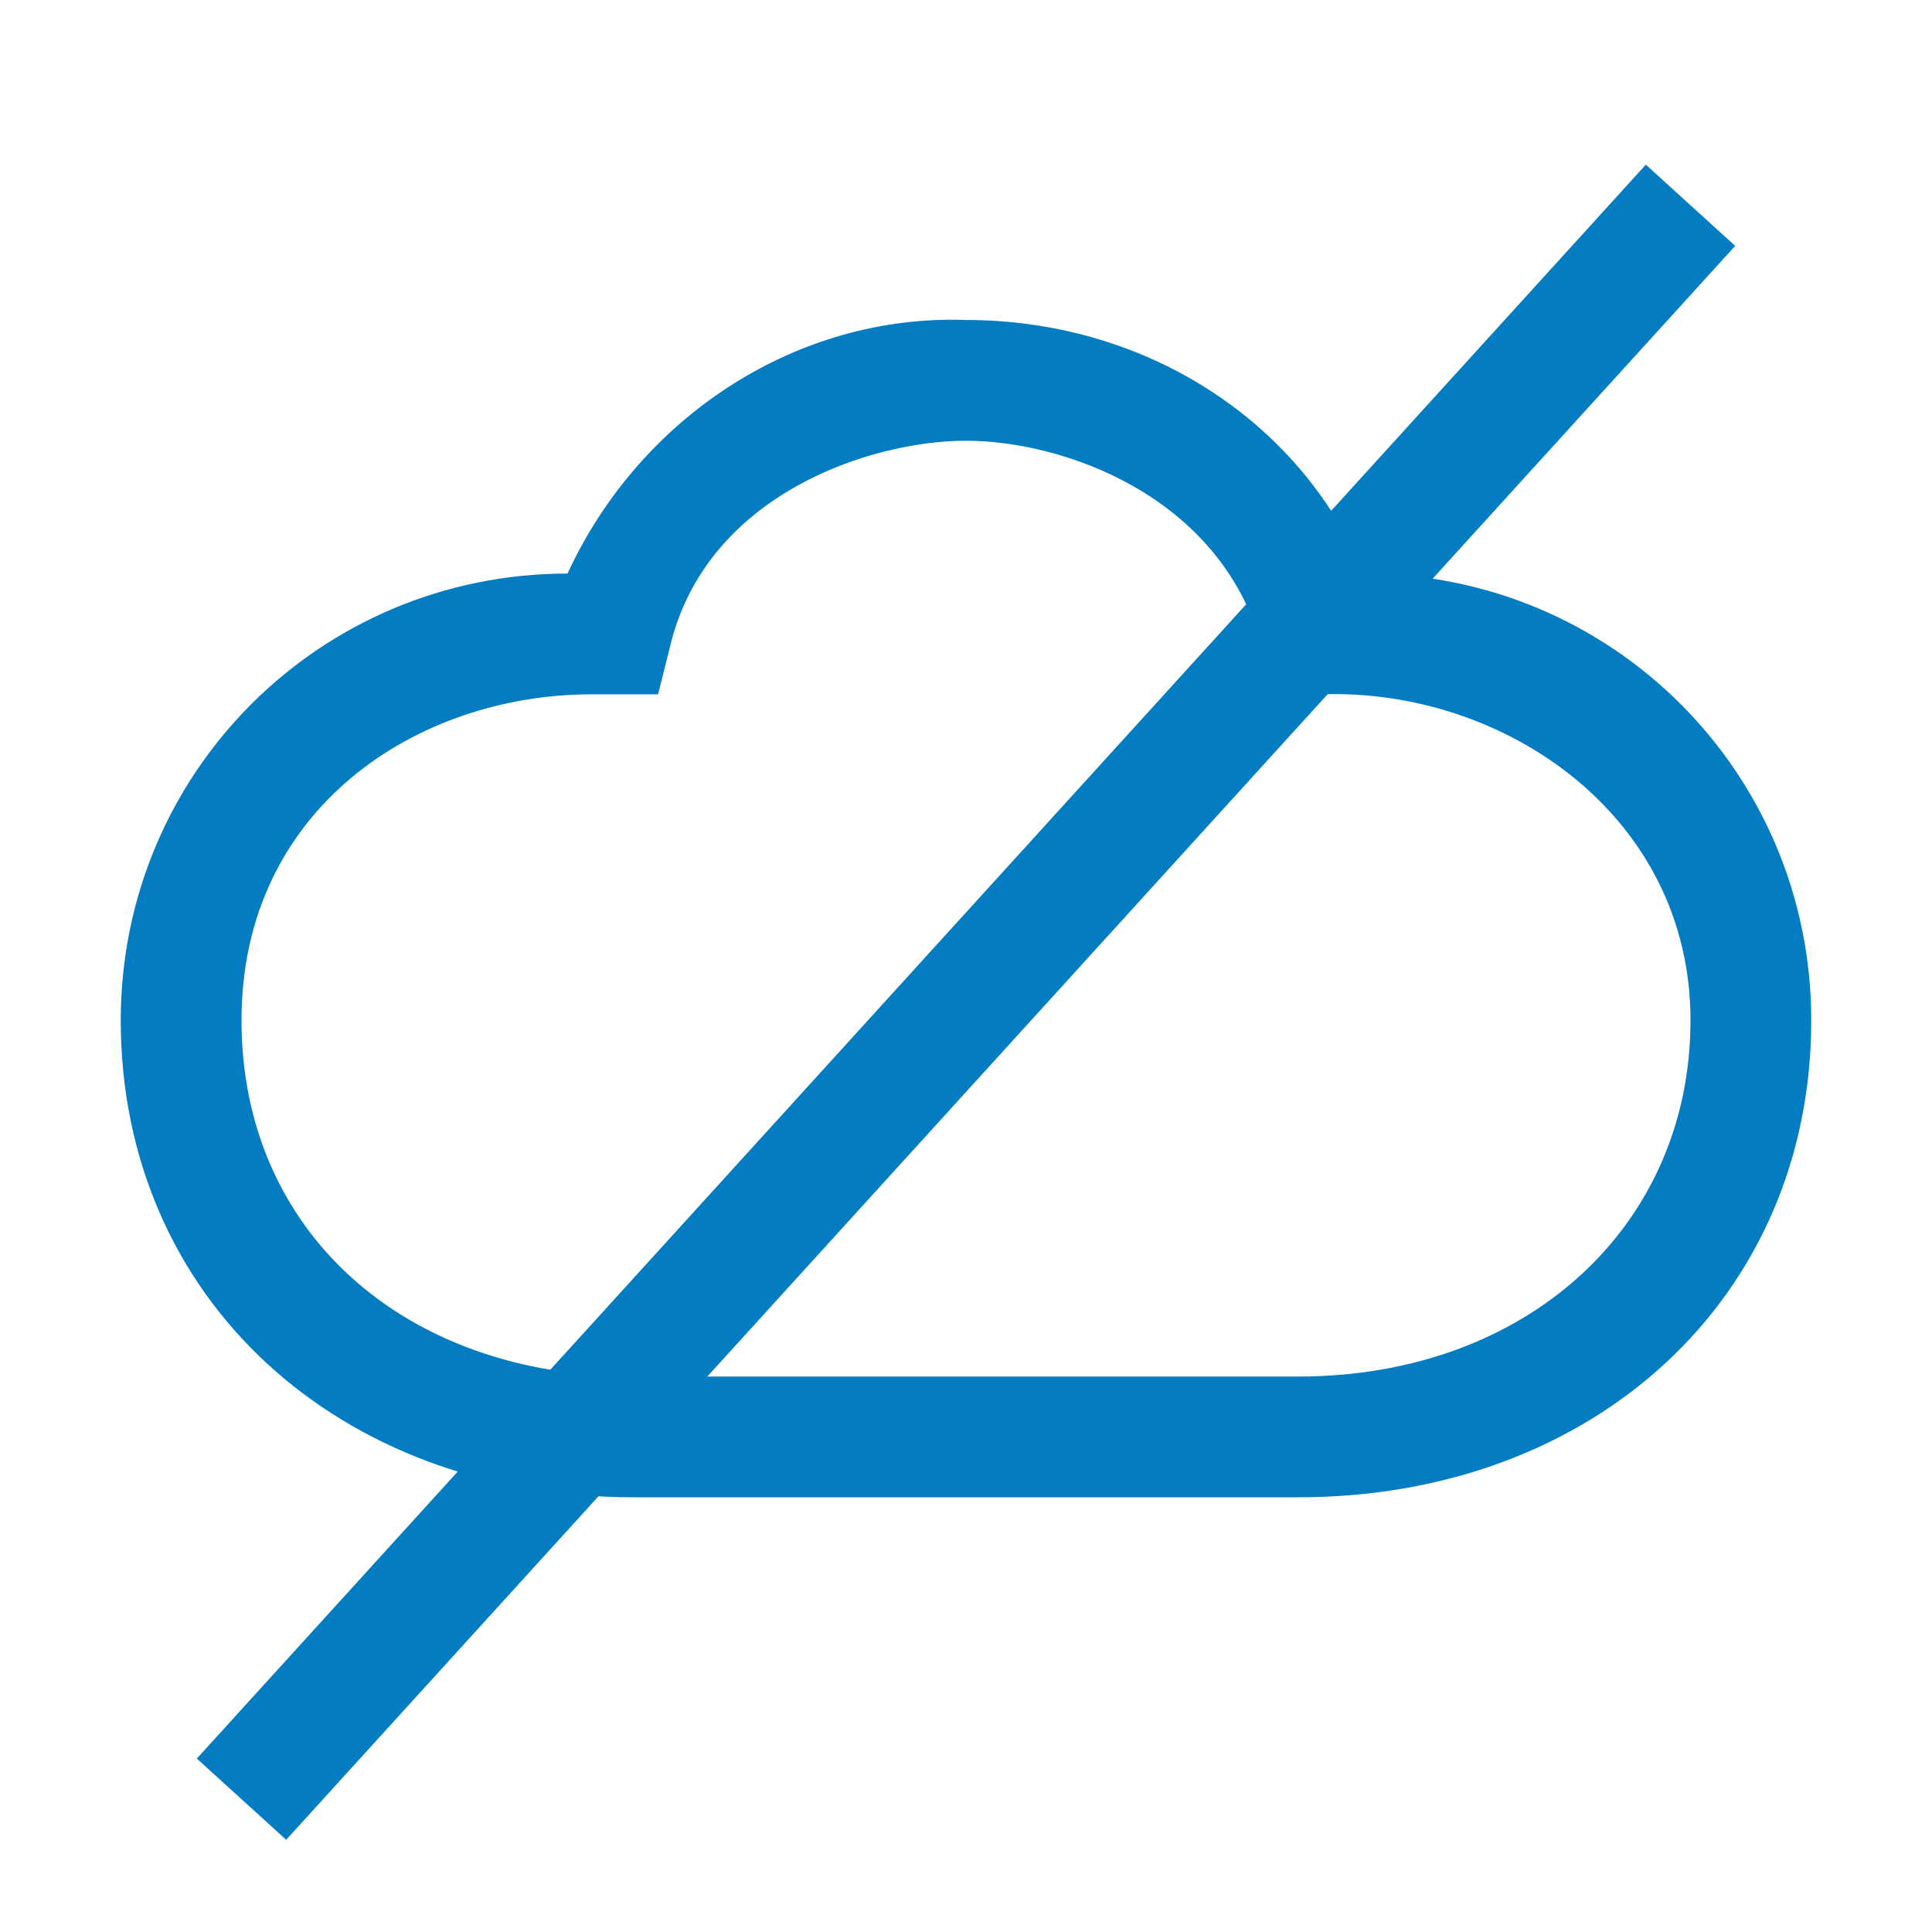
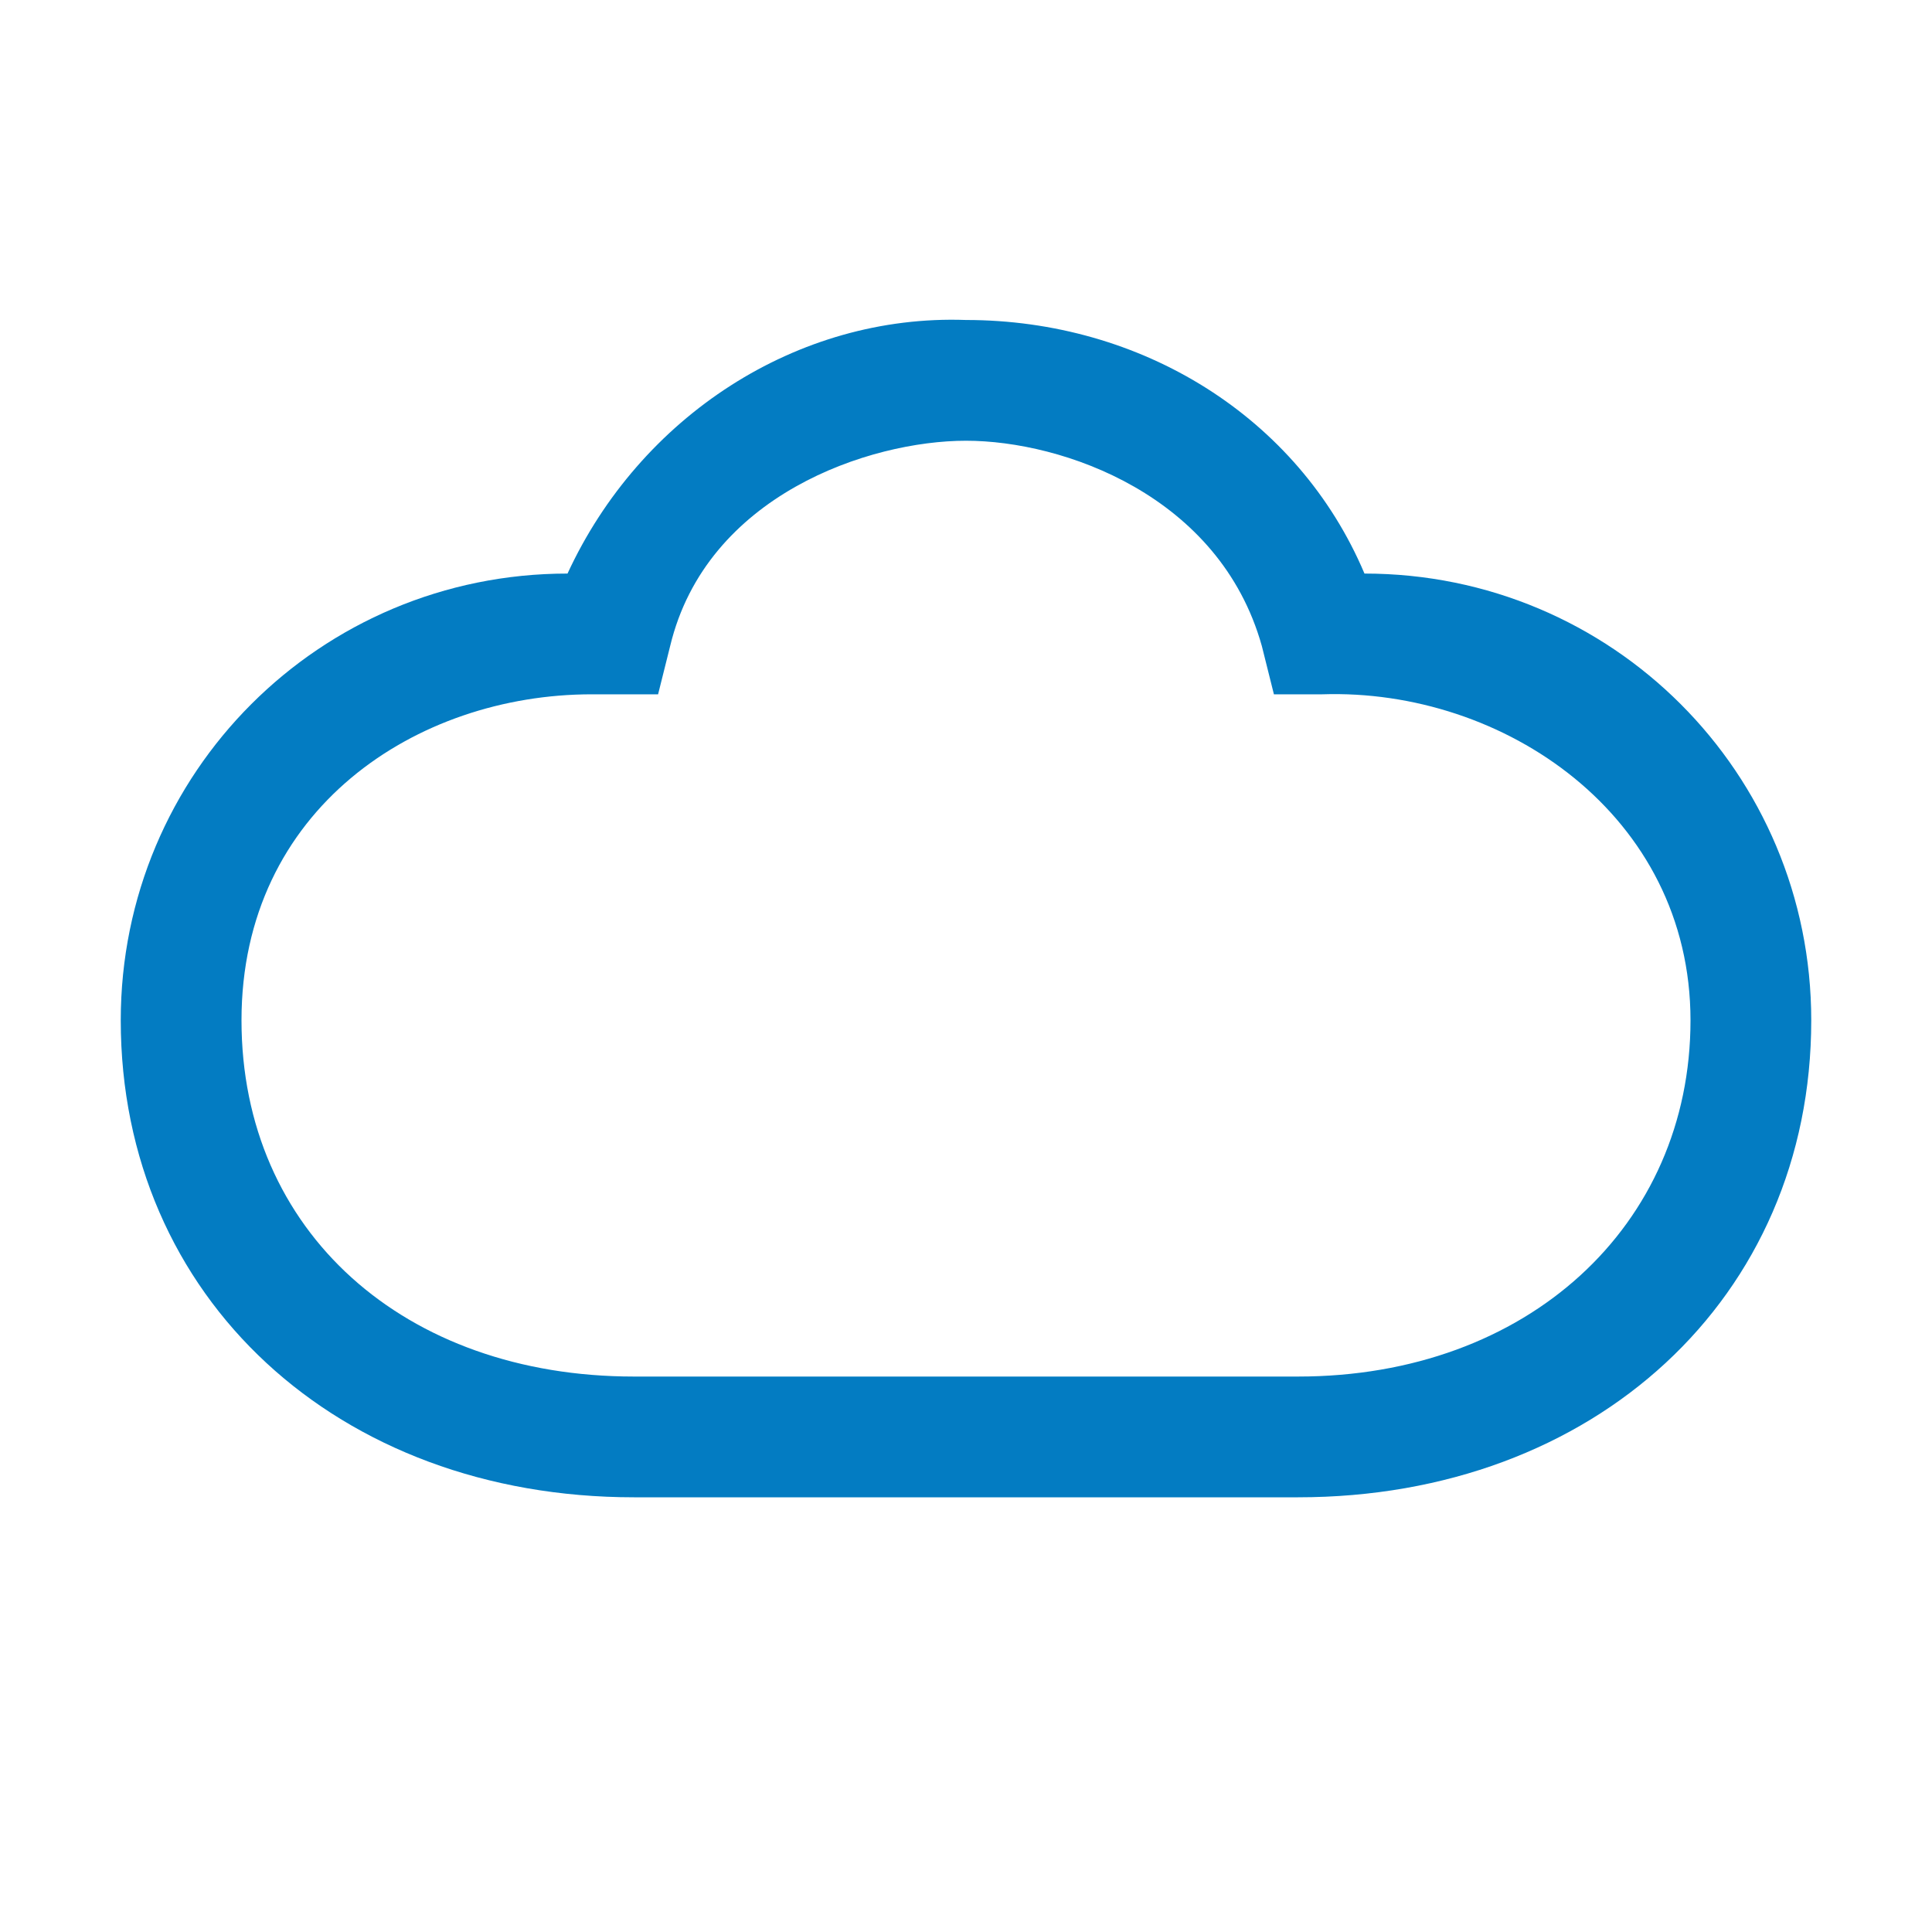
<svg xmlns="http://www.w3.org/2000/svg" id="Icons" version="1.1" viewBox="0 0 32 32">
  <defs>
    <style>
      .st0 {
        fill: #037cc2;
      }

      .st1 {
        fill: none;
        stroke: #037cc2;
        stroke-miterlimit: 10;
        stroke-width: 2px;
      }
    </style>
  </defs>
  <path class="st0" d="M21.5,24.8h-11c-4.9,0-8.5-3.3-8.5-7.9,0-4.1,3.3-7.4,7.4-7.4,1.2-2.6,3.8-4.3,6.6-4.2,2.9,0,5.5,1.6,6.6,4.2,4.1,0,7.4,3.3,7.4,7.4,0,4.6-3.6,7.9-8.5,7.9ZM9.8,11.5c-2.9,0-5.8,1.9-5.8,5.4s2.7,5.9,6.5,5.9h11c3.8,0,6.5-2.5,6.5-5.9s-3.1-5.5-6.1-5.4h-.8l-.2-.8c-.7-2.5-3.3-3.4-4.9-3.4s-4.3.9-4.9,3.4l-.2.8h-1.1Z" />
-   <line class="st1" x1="4" y1="29.8" x2="28" y2="3.4" />
</svg>